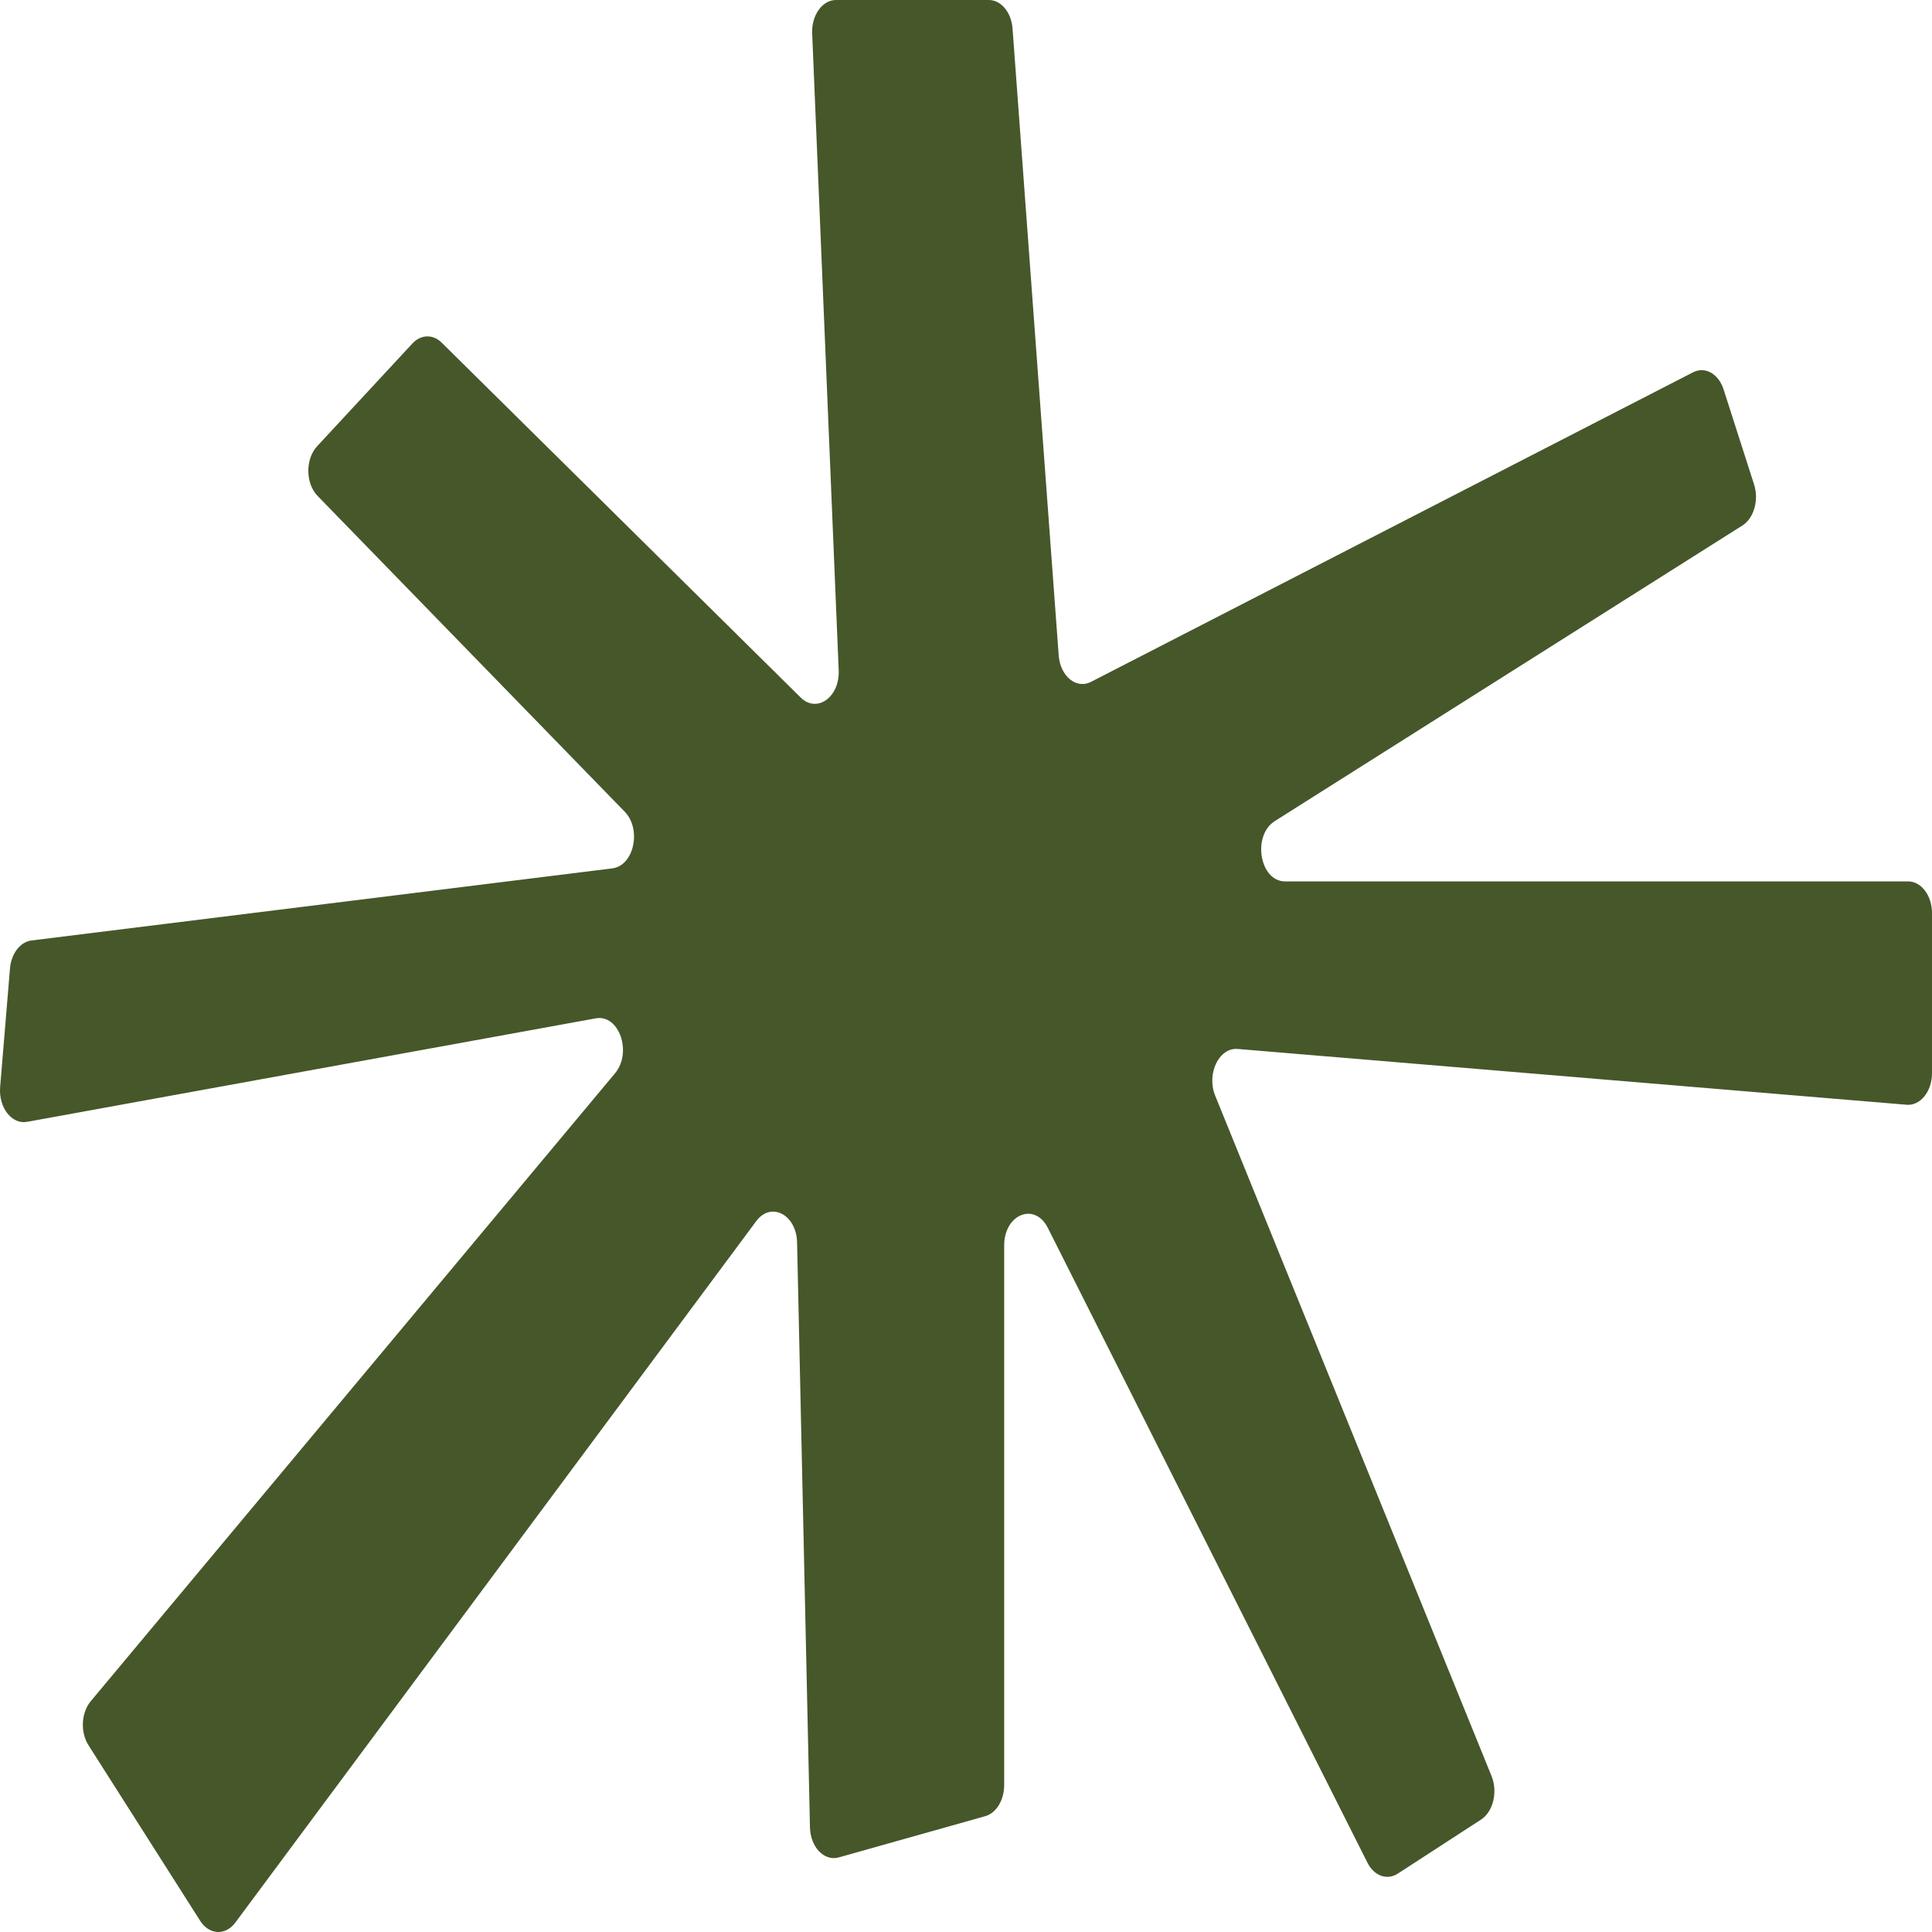
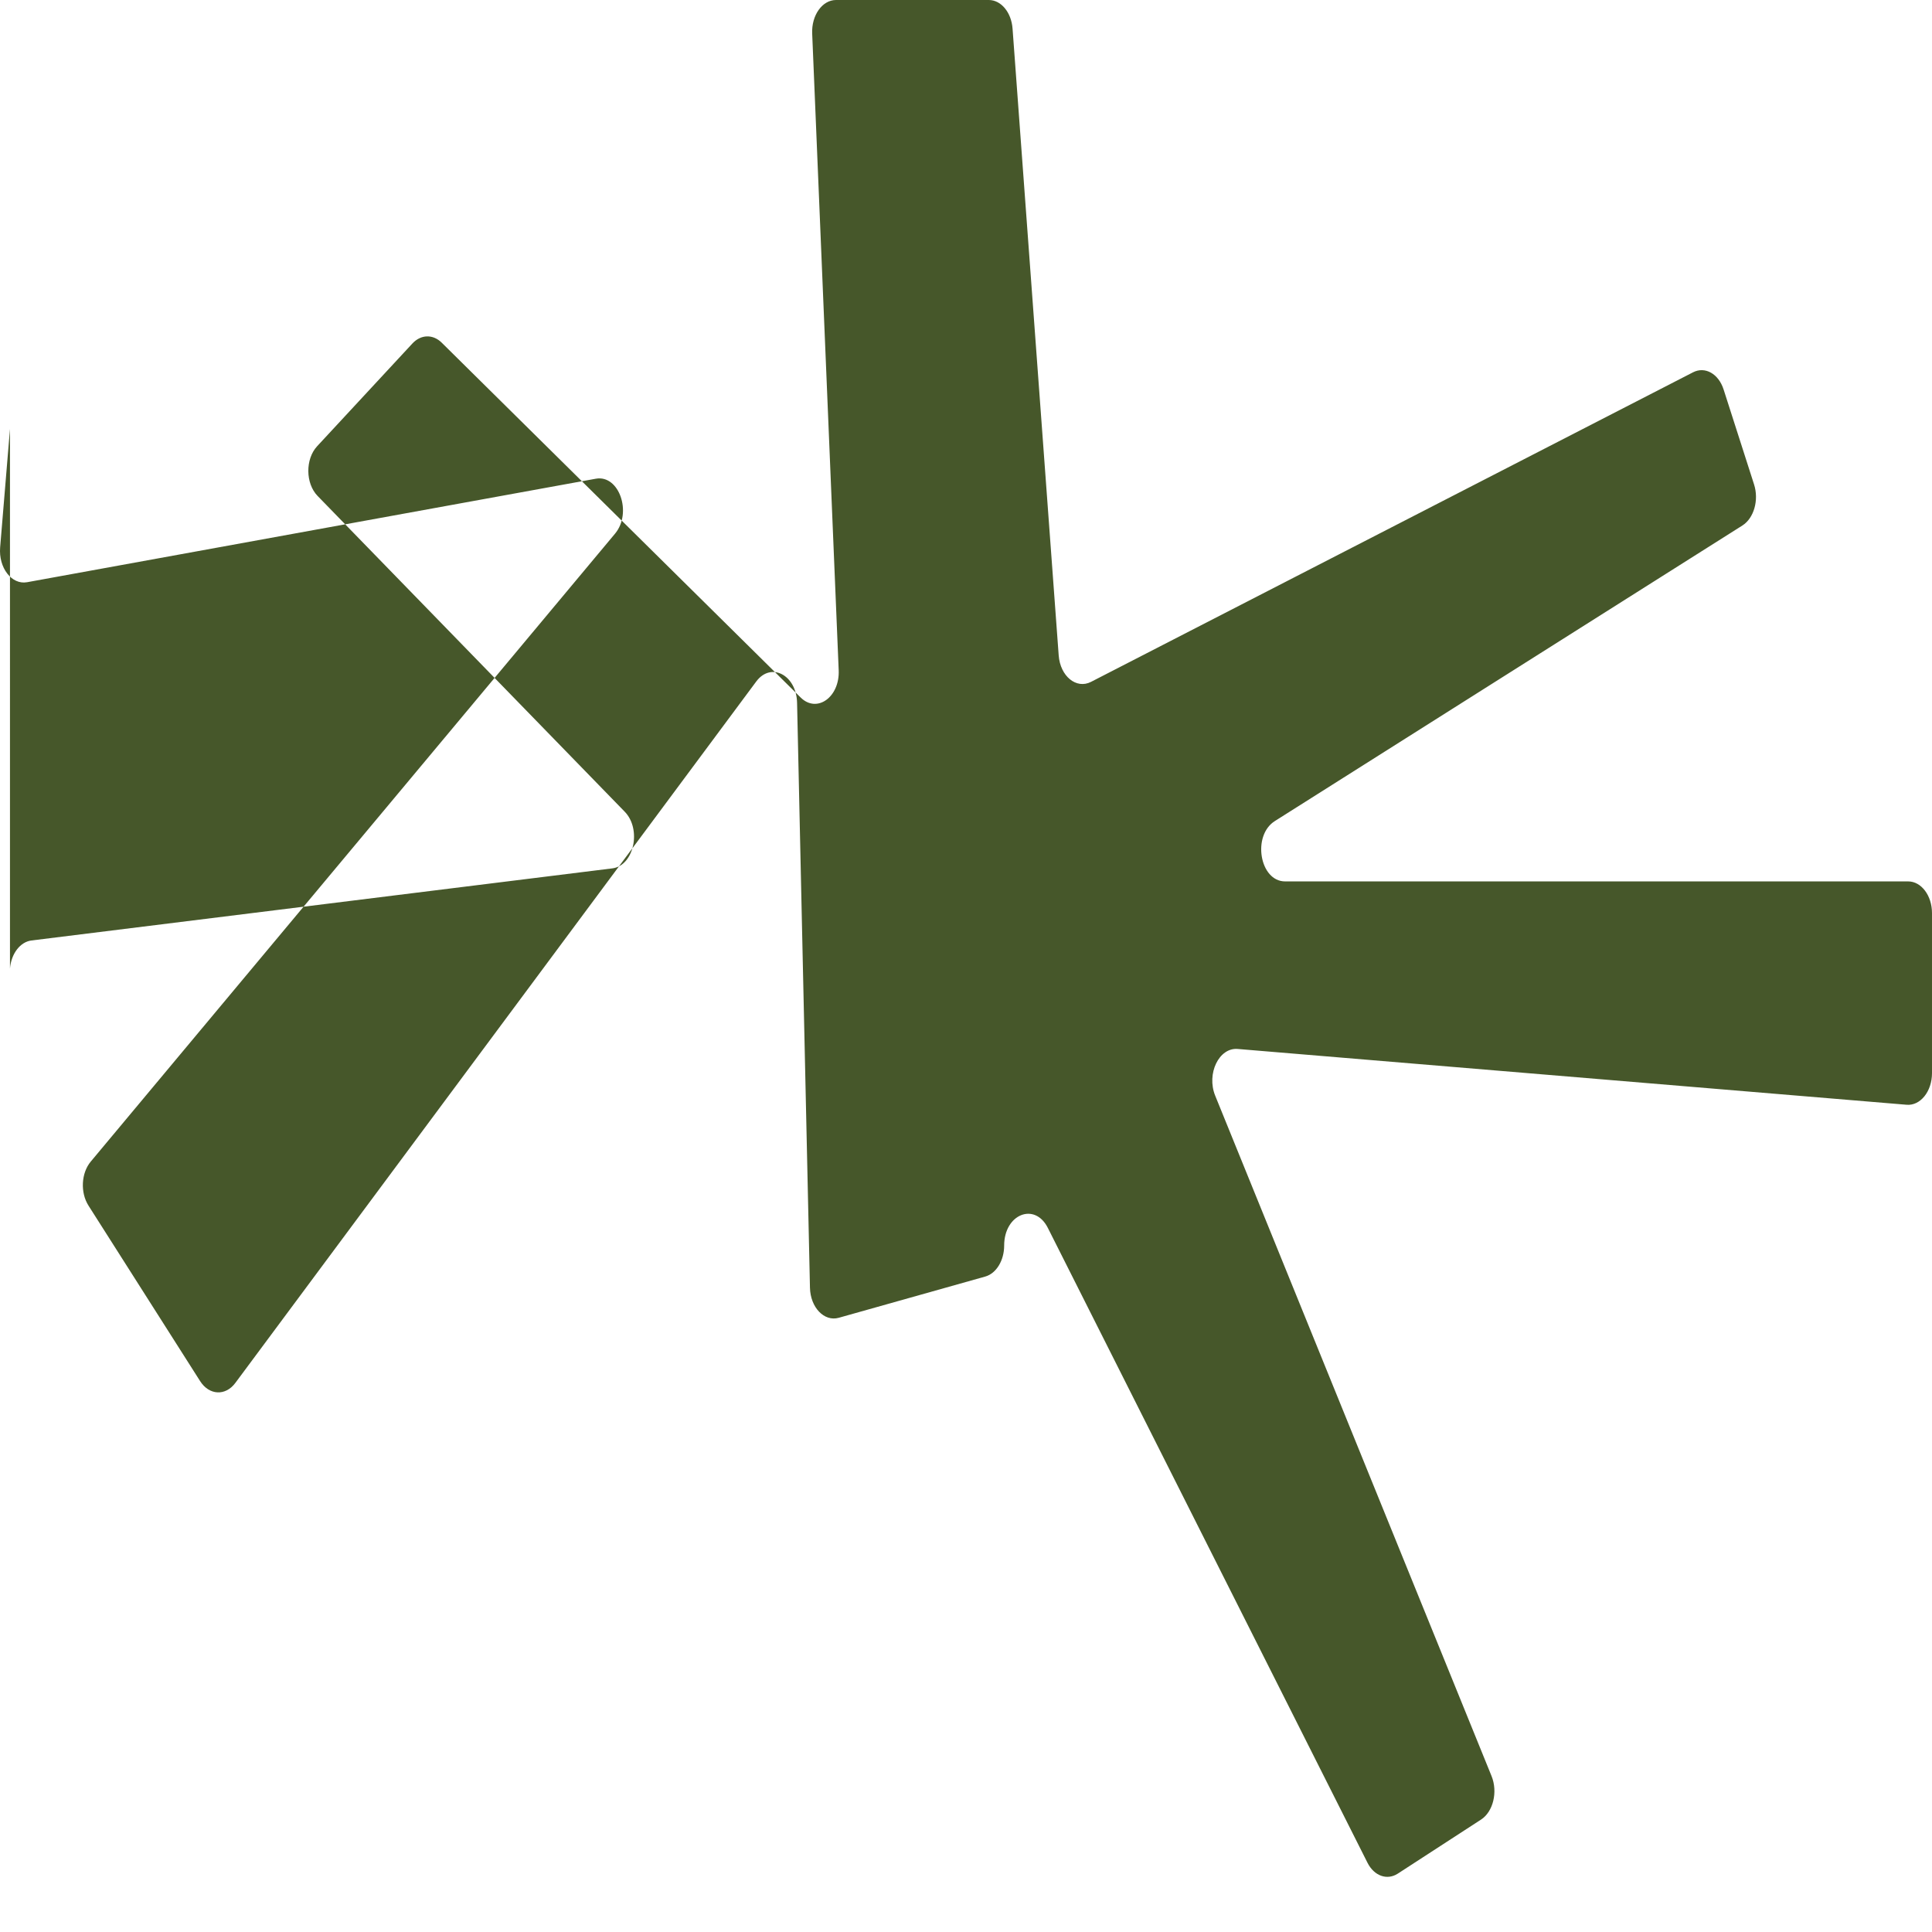
<svg xmlns="http://www.w3.org/2000/svg" preserveAspectRatio="none" data-bbox="20.003 20 159.997 159.999" viewBox="20.003 20 159.997 159.999" height="200" width="200" data-type="color" role="presentation" aria-hidden="true" aria-label="">
  <defs>
    <style>#comp-m8cs974u svg [data-color="1"] {fill: #46572A;}</style>
  </defs>
  <g>
-     <path d="M20.829 100.212c.103-1.238.847-2.209 1.78-2.326l48.106-5.972c1.785-.222 2.443-3.233 1.025-4.691L46.303 61.07c-1.007-1.036-1.025-3.049-.036-4.116l7.89-8.509c.701-.756 1.699-.784 2.424-.068l29.727 29.387c1.344 1.329 3.244-.029 3.151-2.252L87.263 22.77c-.063-1.504.838-2.77 1.972-2.77h12.656c1.017 0 1.867 1.025 1.966 2.37l3.821 51.905c.127 1.729 1.46 2.82 2.679 2.193l49.854-25.635c.993-.511 2.112.117 2.53 1.419l2.524 7.868c.416 1.295-.012 2.796-.969 3.401l-38.718 24.476c-1.902 1.202-1.257 4.997.849 4.997h51.598c1.091 0 1.975 1.175 1.975 2.626v13.251c0 1.515-.962 2.715-2.099 2.62L122.5 106.87c-1.548-.129-2.599 2.054-1.862 3.868l22.886 56.346c.533 1.313.137 2.952-.871 3.606l-6.893 4.475c-.888.576-1.959.192-2.509-.899l-26.472-52.577c-1.086-2.157-3.617-1.135-3.617 1.46v44.689c0 1.24-.653 2.312-1.566 2.569l-12.133 3.415c-1.205.339-2.348-.855-2.384-2.492l-1.067-48.435c-.051-2.31-2.159-3.412-3.381-1.768l-43.14 58.091c-.816 1.098-2.165 1.029-2.914-.149l-9.246-14.536c-.689-1.083-.606-2.697.186-3.646l43.418-52.001c1.445-1.731.337-4.903-1.59-4.552l-47.099 8.571c-1.274.232-2.373-1.191-2.231-2.89l.814-9.803z" fill="#46572a" data-color="1" />
+     <path d="M20.829 100.212c.103-1.238.847-2.209 1.78-2.326l48.106-5.972c1.785-.222 2.443-3.233 1.025-4.691L46.303 61.07c-1.007-1.036-1.025-3.049-.036-4.116l7.89-8.509c.701-.756 1.699-.784 2.424-.068l29.727 29.387c1.344 1.329 3.244-.029 3.151-2.252L87.263 22.77c-.063-1.504.838-2.77 1.972-2.77h12.656c1.017 0 1.867 1.025 1.966 2.37l3.821 51.905c.127 1.729 1.46 2.82 2.679 2.193l49.854-25.635c.993-.511 2.112.117 2.53 1.419l2.524 7.868c.416 1.295-.012 2.796-.969 3.401l-38.718 24.476c-1.902 1.202-1.257 4.997.849 4.997h51.598c1.091 0 1.975 1.175 1.975 2.626v13.251c0 1.515-.962 2.715-2.099 2.62L122.5 106.87c-1.548-.129-2.599 2.054-1.862 3.868l22.886 56.346c.533 1.313.137 2.952-.871 3.606l-6.893 4.475c-.888.576-1.959.192-2.509-.899l-26.472-52.577c-1.086-2.157-3.617-1.135-3.617 1.46c0 1.24-.653 2.312-1.566 2.569l-12.133 3.415c-1.205.339-2.348-.855-2.384-2.492l-1.067-48.435c-.051-2.31-2.159-3.412-3.381-1.768l-43.14 58.091c-.816 1.098-2.165 1.029-2.914-.149l-9.246-14.536c-.689-1.083-.606-2.697.186-3.646l43.418-52.001c1.445-1.731.337-4.903-1.59-4.552l-47.099 8.571c-1.274.232-2.373-1.191-2.231-2.89l.814-9.803z" fill="#46572a" data-color="1" />
  </g>
</svg>